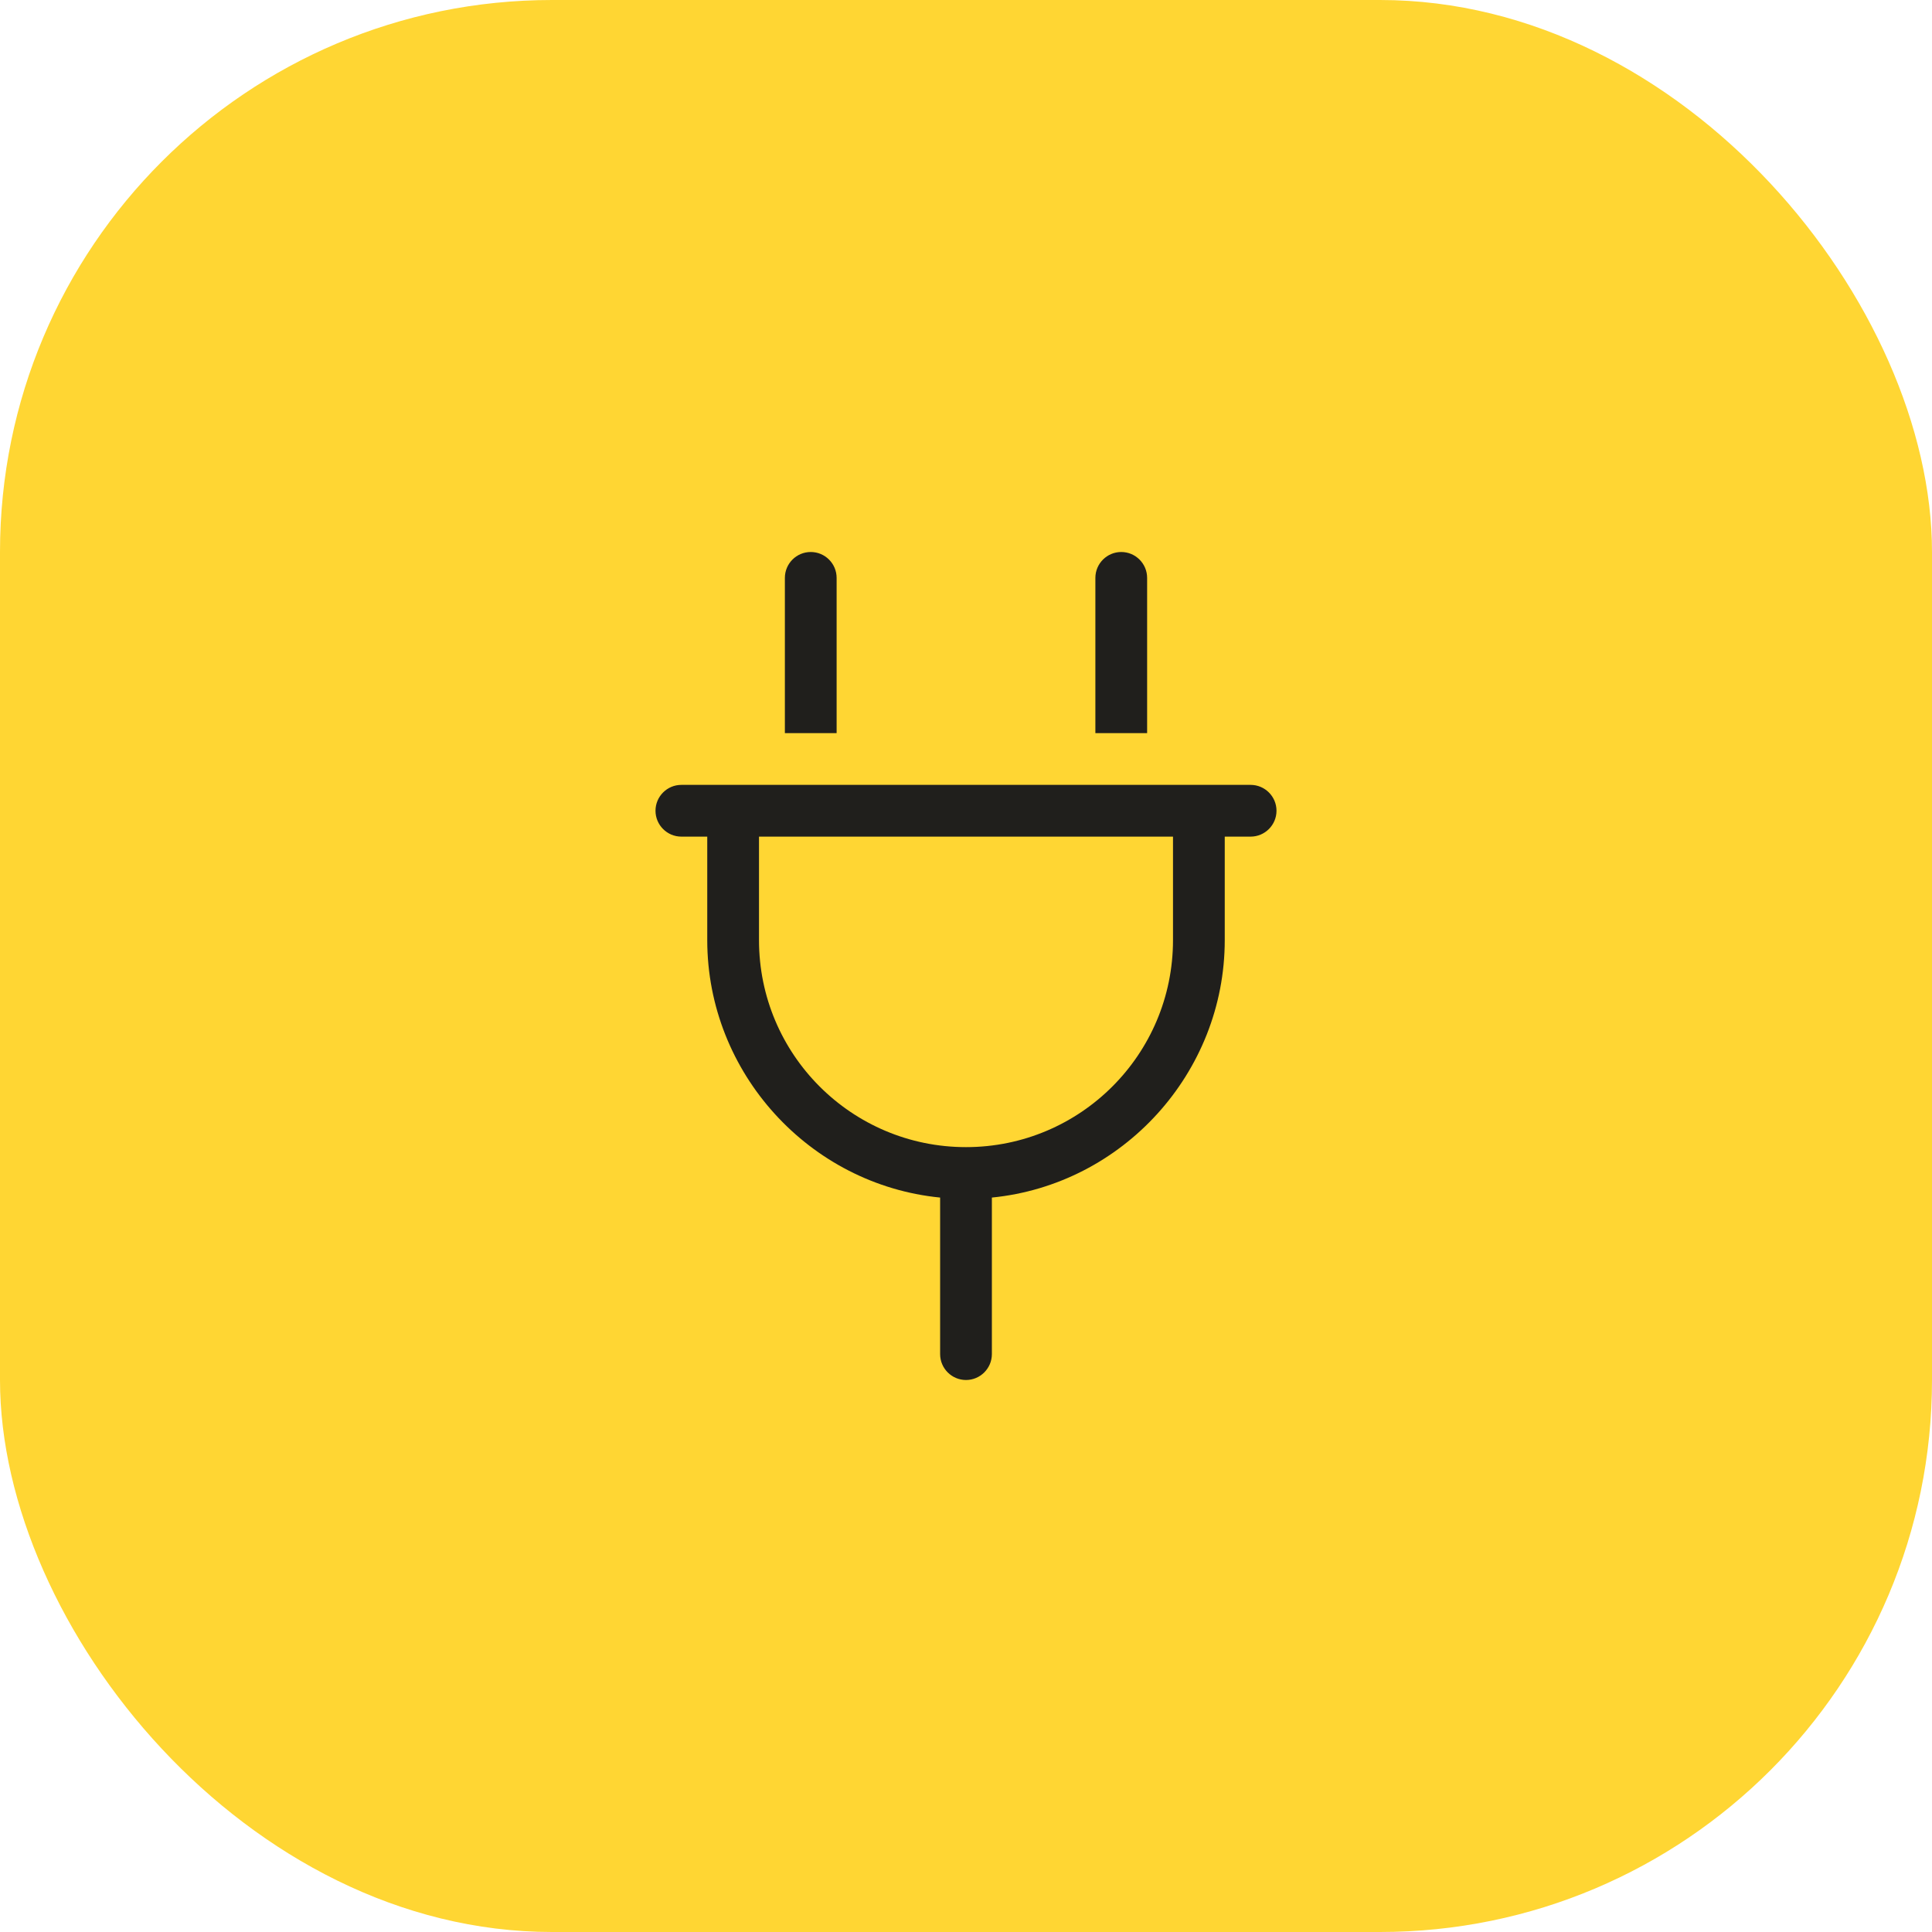
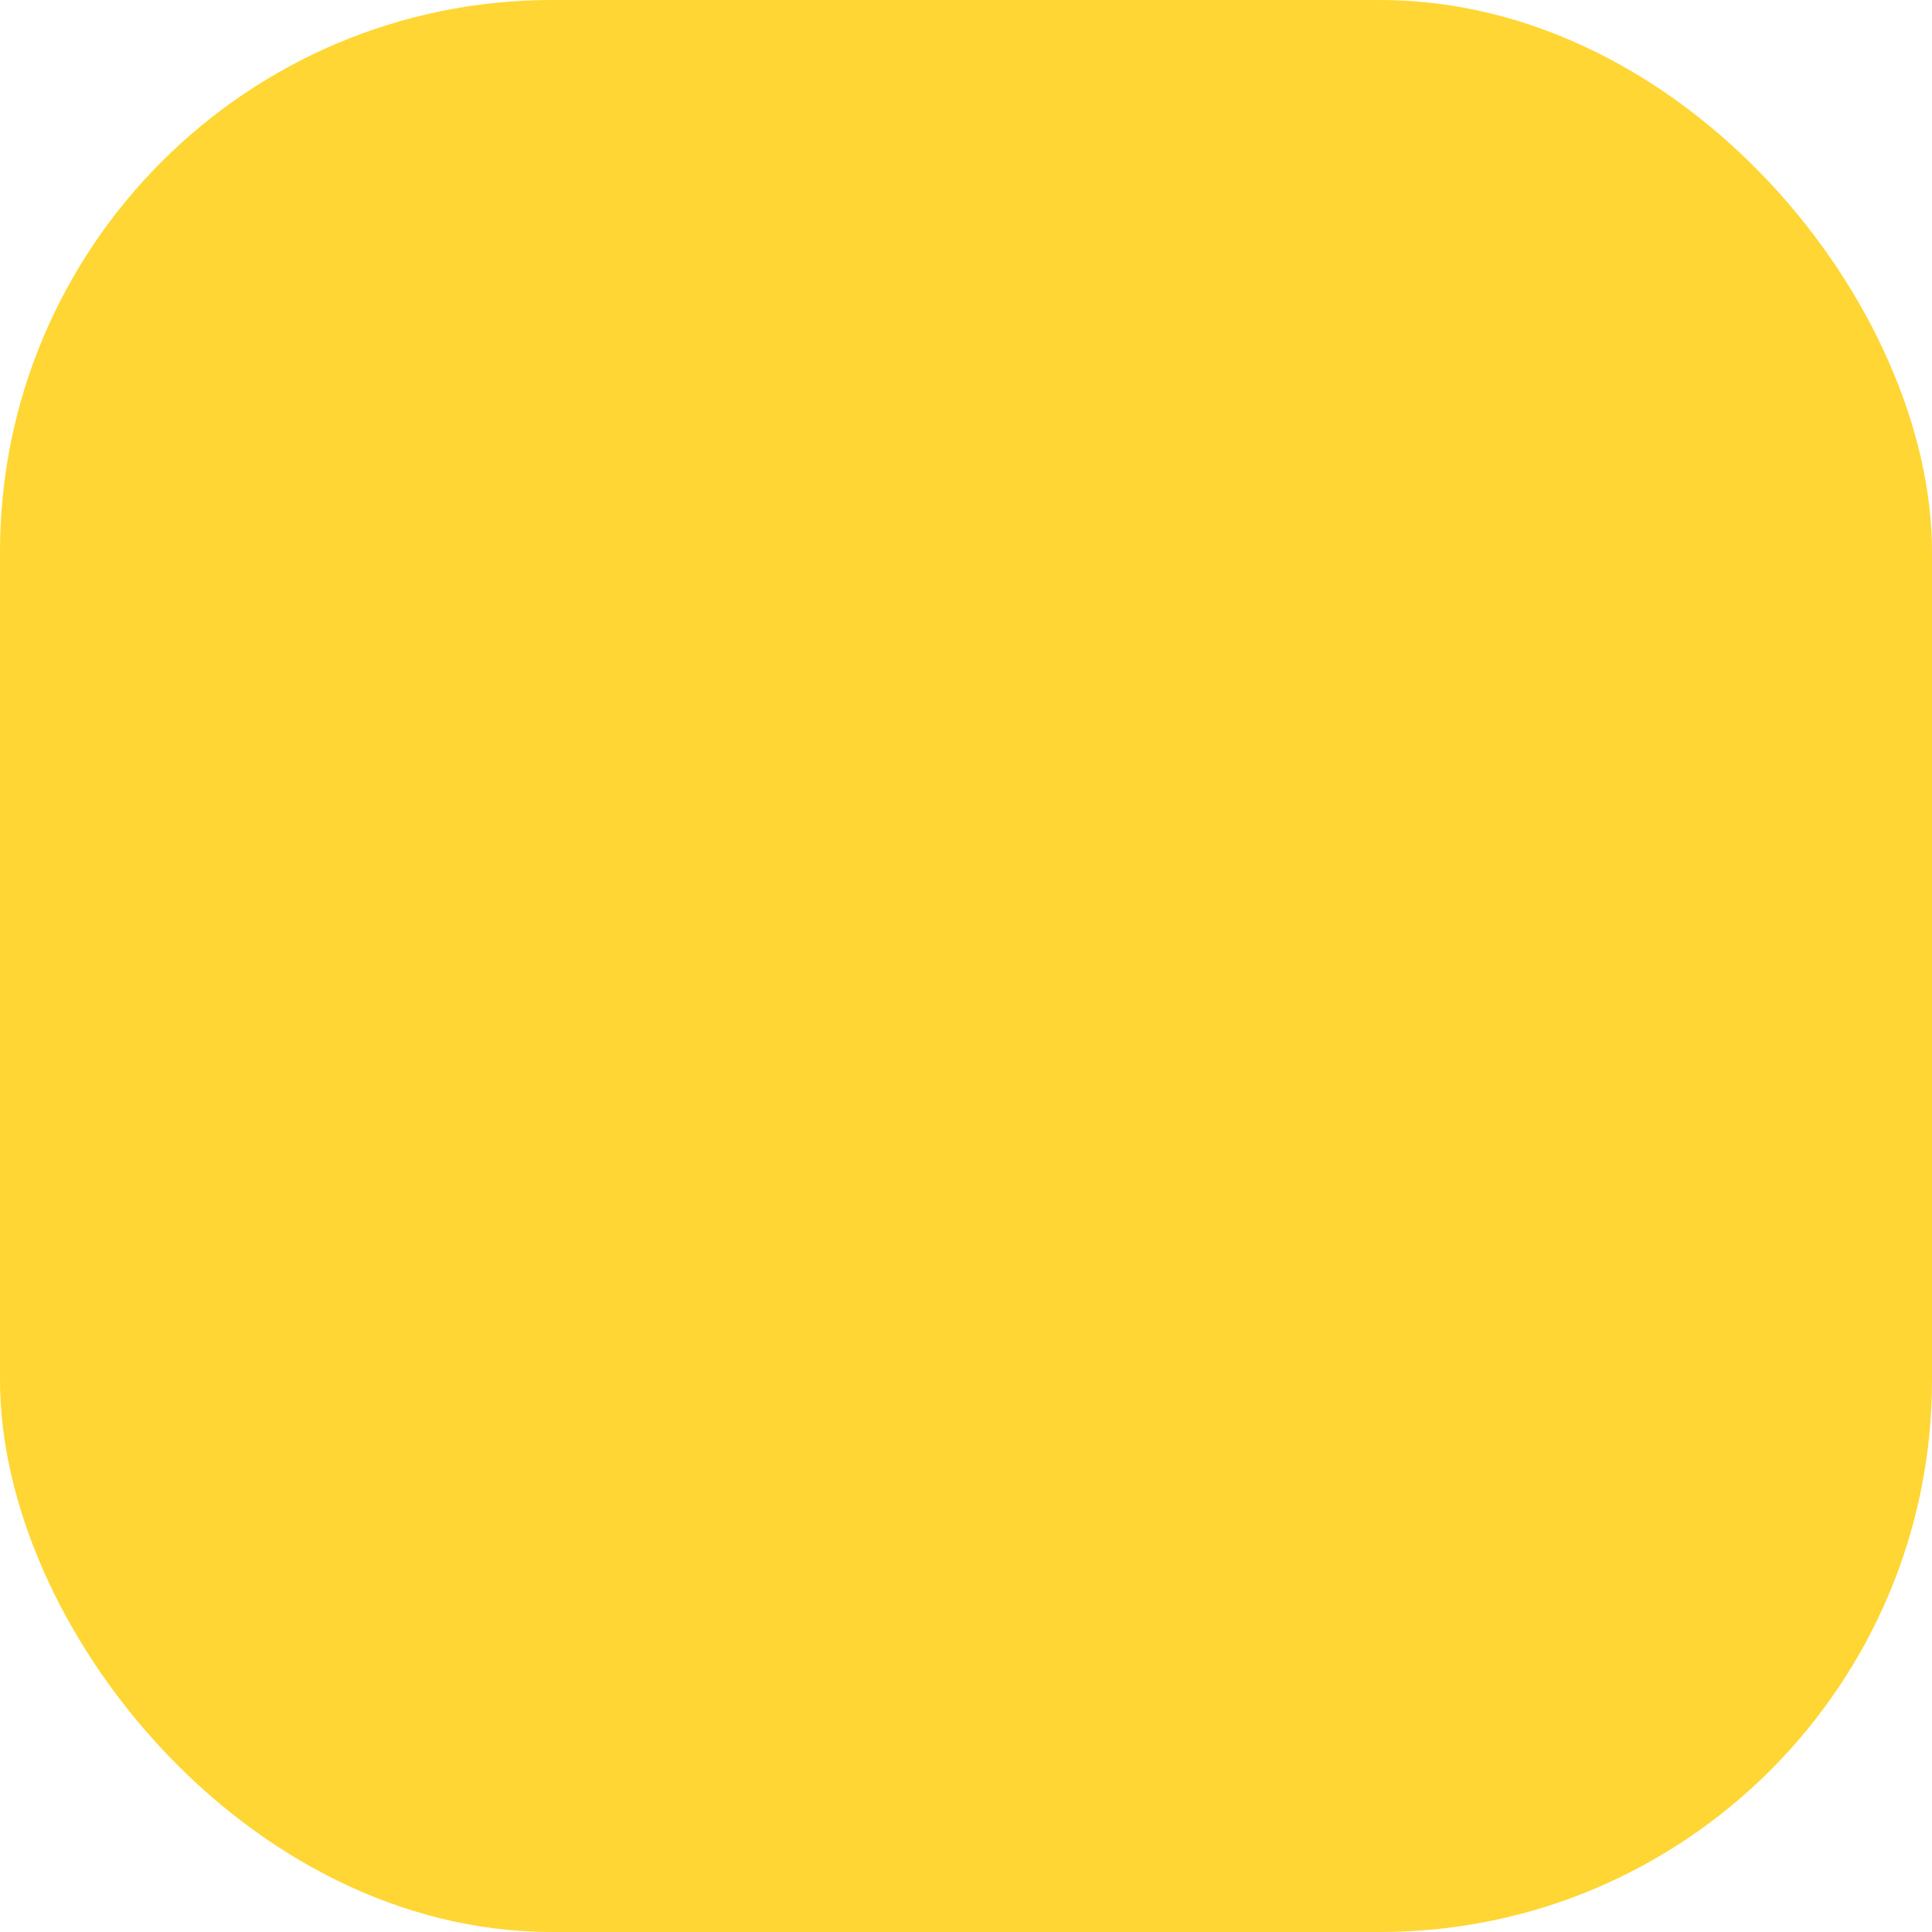
<svg xmlns="http://www.w3.org/2000/svg" width="56" height="56" viewBox="0 0 56 56" fill="none">
  <rect width="56" height="56" rx="16" fill="#FFD633" />
  <g clip-path="url(#clip0_1813_333)">
-     <path d="M23.5 16C23.913 16 24.25 16.336 24.25 16.75V21.25H22.75V16.75C22.75 16.336 23.086 16 23.5 16ZM32.5 16C32.913 16 33.25 16.336 33.25 16.75V21.25H31.75V16.75C31.75 16.336 32.087 16 32.5 16ZM36.25 22.75C36.663 22.75 37 23.087 37 23.5C37 23.913 36.663 24.25 36.25 24.25H35.5V27.25C35.5 31.098 32.542 34.337 28.75 34.712V39.25C28.75 39.663 28.413 40 28 40C27.587 40 27.25 39.663 27.25 39.25V34.712C23.46 34.337 20.5 31.098 20.5 27.25V24.25H19.75C19.336 24.25 19 23.913 19 23.5C19 23.087 19.336 22.75 19.75 22.75H36.25ZM28 33.25C31.314 33.25 34 30.564 34 27.25V24.25H22V27.25C22 30.564 24.686 33.25 28 33.25Z" fill="#201F1C" />
-   </g>
+     </g>
  <defs>
    <clipPath id="clip0_1813_333">
      <rect width="18" height="24" fill="white" transform="translate(19 16)" />
    </clipPath>
  </defs>
</svg>